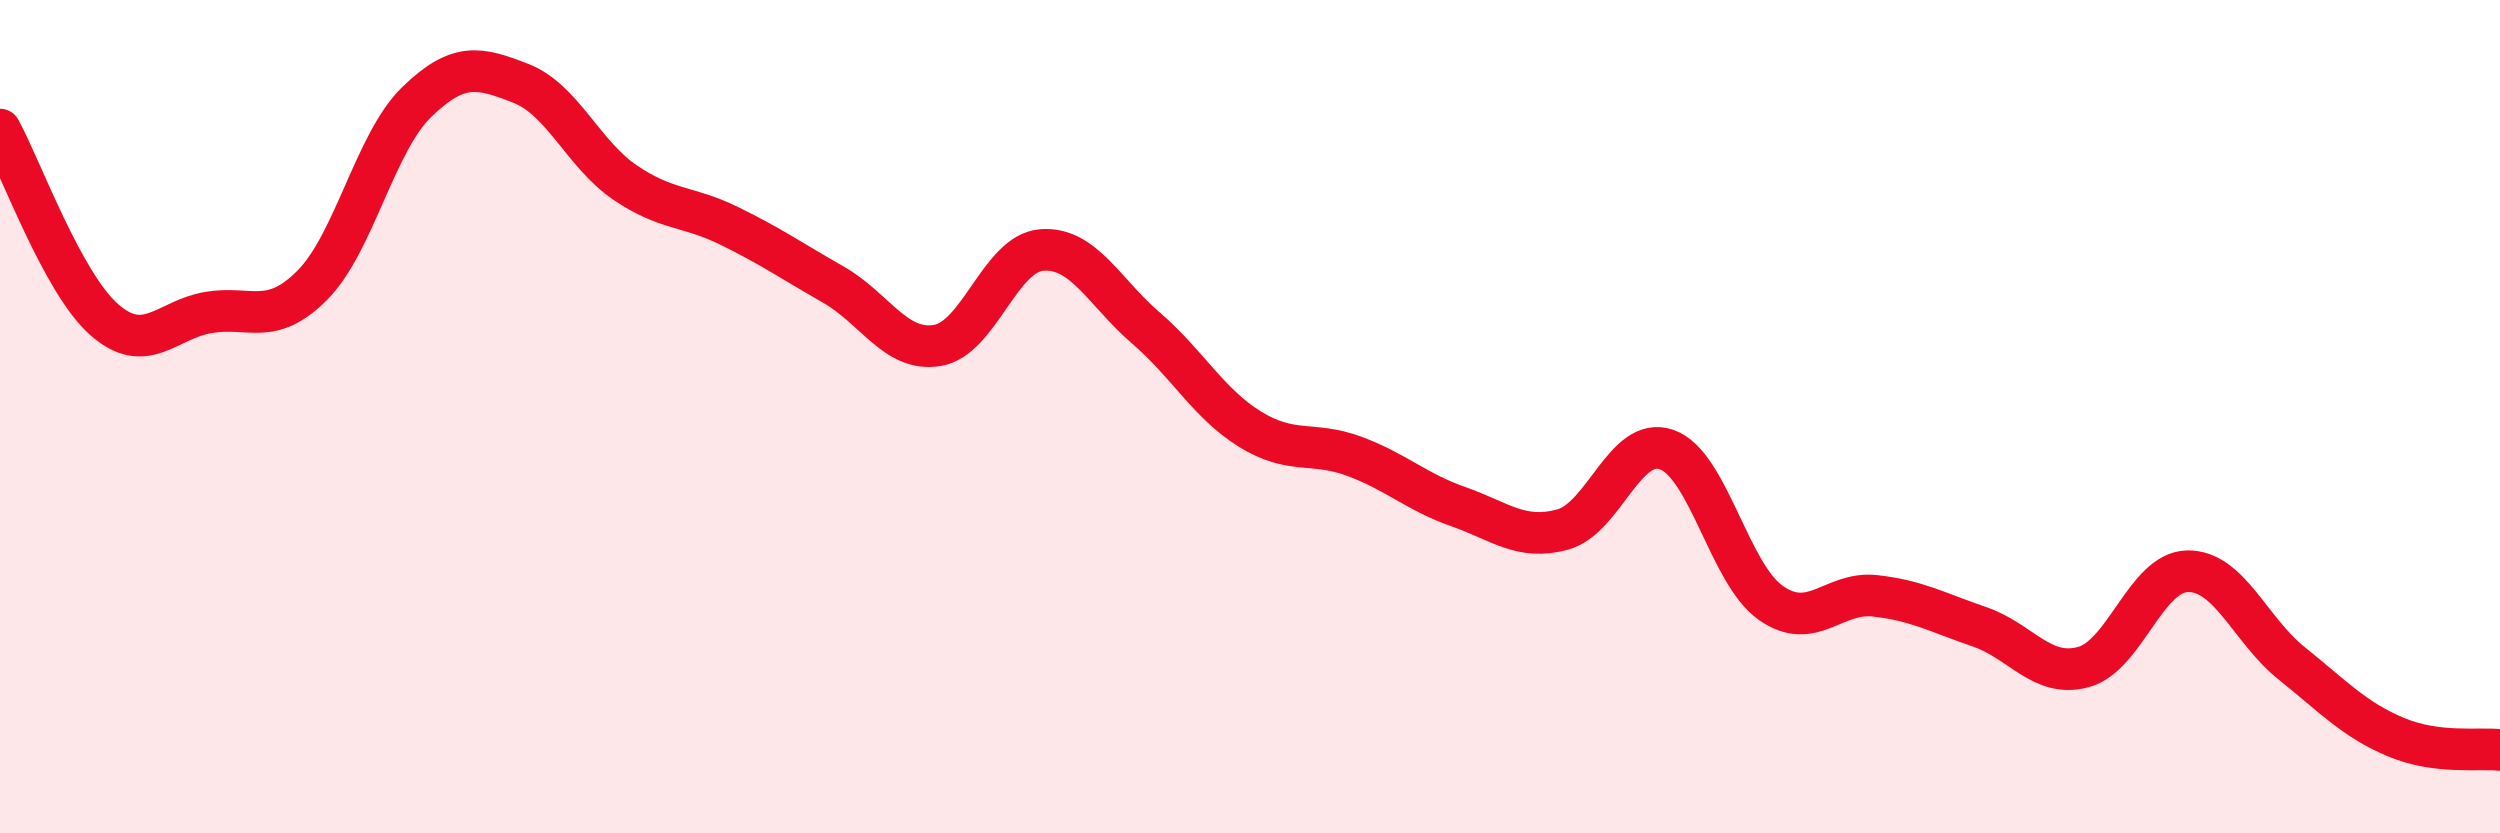
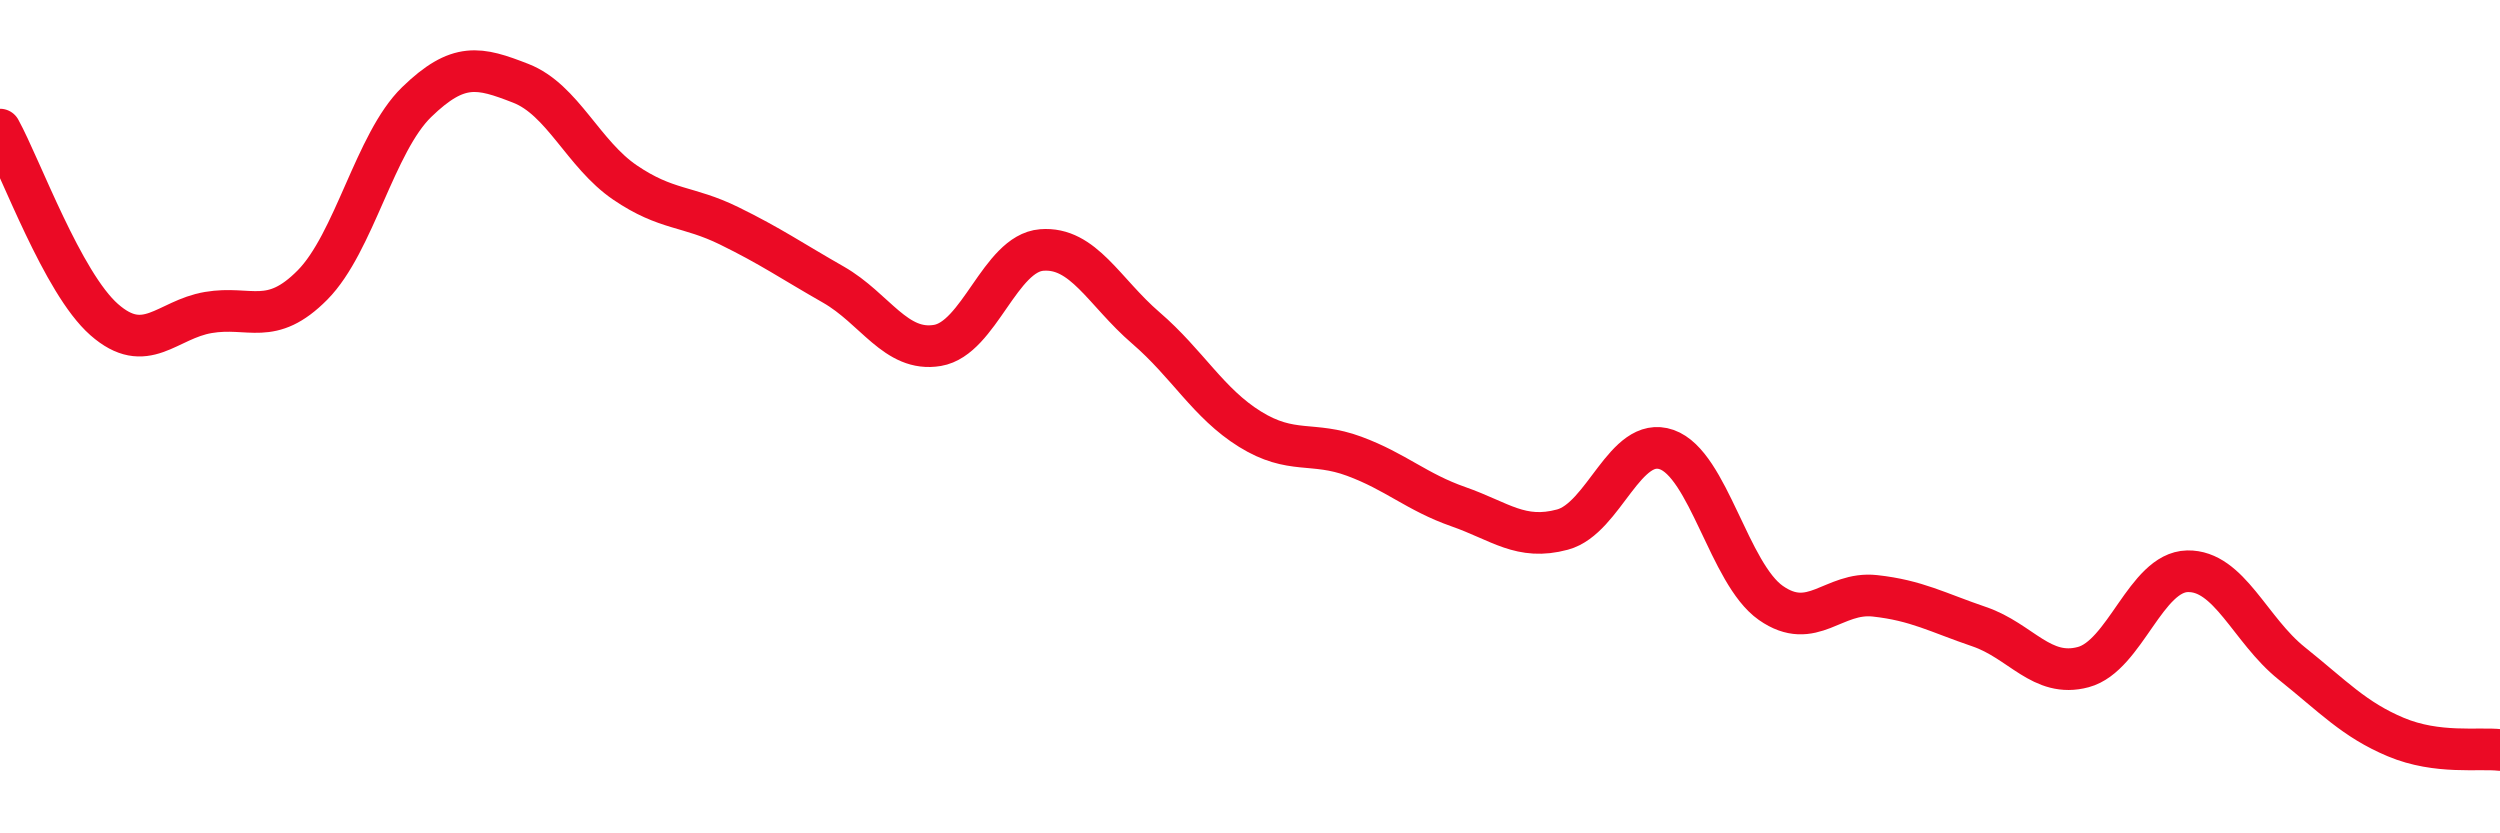
<svg xmlns="http://www.w3.org/2000/svg" width="60" height="20" viewBox="0 0 60 20">
-   <path d="M 0,3.11 C 0.5,4.02 1.5,6.79 2.5,7.67 C 3.5,8.55 4,7.67 5,7.5 C 6,7.33 6.5,7.85 7.5,6.84 C 8.5,5.83 9,3.42 10,2.45 C 11,1.48 11.5,1.61 12.5,2 C 13.5,2.39 14,3.7 15,4.38 C 16,5.06 16.5,4.93 17.5,5.42 C 18.5,5.91 19,6.26 20,6.83 C 21,7.4 21.5,8.46 22.5,8.29 C 23.5,8.12 24,6.08 25,6 C 26,5.92 26.5,7.01 27.5,7.87 C 28.5,8.73 29,9.68 30,10.3 C 31,10.92 31.5,10.58 32.5,10.95 C 33.5,11.32 34,11.81 35,12.16 C 36,12.51 36.5,12.98 37.5,12.71 C 38.5,12.44 39,10.44 40,10.79 C 41,11.14 41.5,13.77 42.5,14.47 C 43.5,15.17 44,14.19 45,14.3 C 46,14.41 46.5,14.7 47.5,15.04 C 48.5,15.38 49,16.28 50,16.01 C 51,15.74 51.5,13.73 52.5,13.71 C 53.5,13.69 54,15.12 55,15.92 C 56,16.72 56.5,17.27 57.5,17.69 C 58.5,18.11 59.5,17.94 60,18L60 20L0 20Z" fill="#EB0A25" opacity="0.1" stroke-linecap="round" stroke-linejoin="round" />
  <path d="M 0,3.11 C 0.5,4.02 1.5,6.79 2.5,7.67 C 3.5,8.55 4,7.67 5,7.5 C 6,7.33 6.5,7.85 7.5,6.84 C 8.5,5.83 9,3.42 10,2.45 C 11,1.48 11.5,1.61 12.5,2 C 13.5,2.39 14,3.7 15,4.38 C 16,5.06 16.5,4.93 17.5,5.42 C 18.5,5.91 19,6.26 20,6.83 C 21,7.4 21.5,8.46 22.5,8.29 C 23.5,8.12 24,6.08 25,6 C 26,5.92 26.5,7.01 27.5,7.87 C 28.5,8.73 29,9.68 30,10.3 C 31,10.92 31.5,10.58 32.5,10.95 C 33.5,11.32 34,11.81 35,12.16 C 36,12.51 36.5,12.98 37.5,12.71 C 38.5,12.44 39,10.44 40,10.79 C 41,11.14 41.5,13.77 42.5,14.47 C 43.5,15.17 44,14.19 45,14.3 C 46,14.41 46.5,14.7 47.5,15.04 C 48.5,15.38 49,16.28 50,16.01 C 51,15.74 51.5,13.73 52.5,13.71 C 53.5,13.69 54,15.12 55,15.92 C 56,16.72 56.5,17.27 57.5,17.69 C 58.5,18.11 59.5,17.94 60,18" stroke="#EB0A25" stroke-width="1" fill="none" stroke-linecap="round" stroke-linejoin="round" />
</svg>